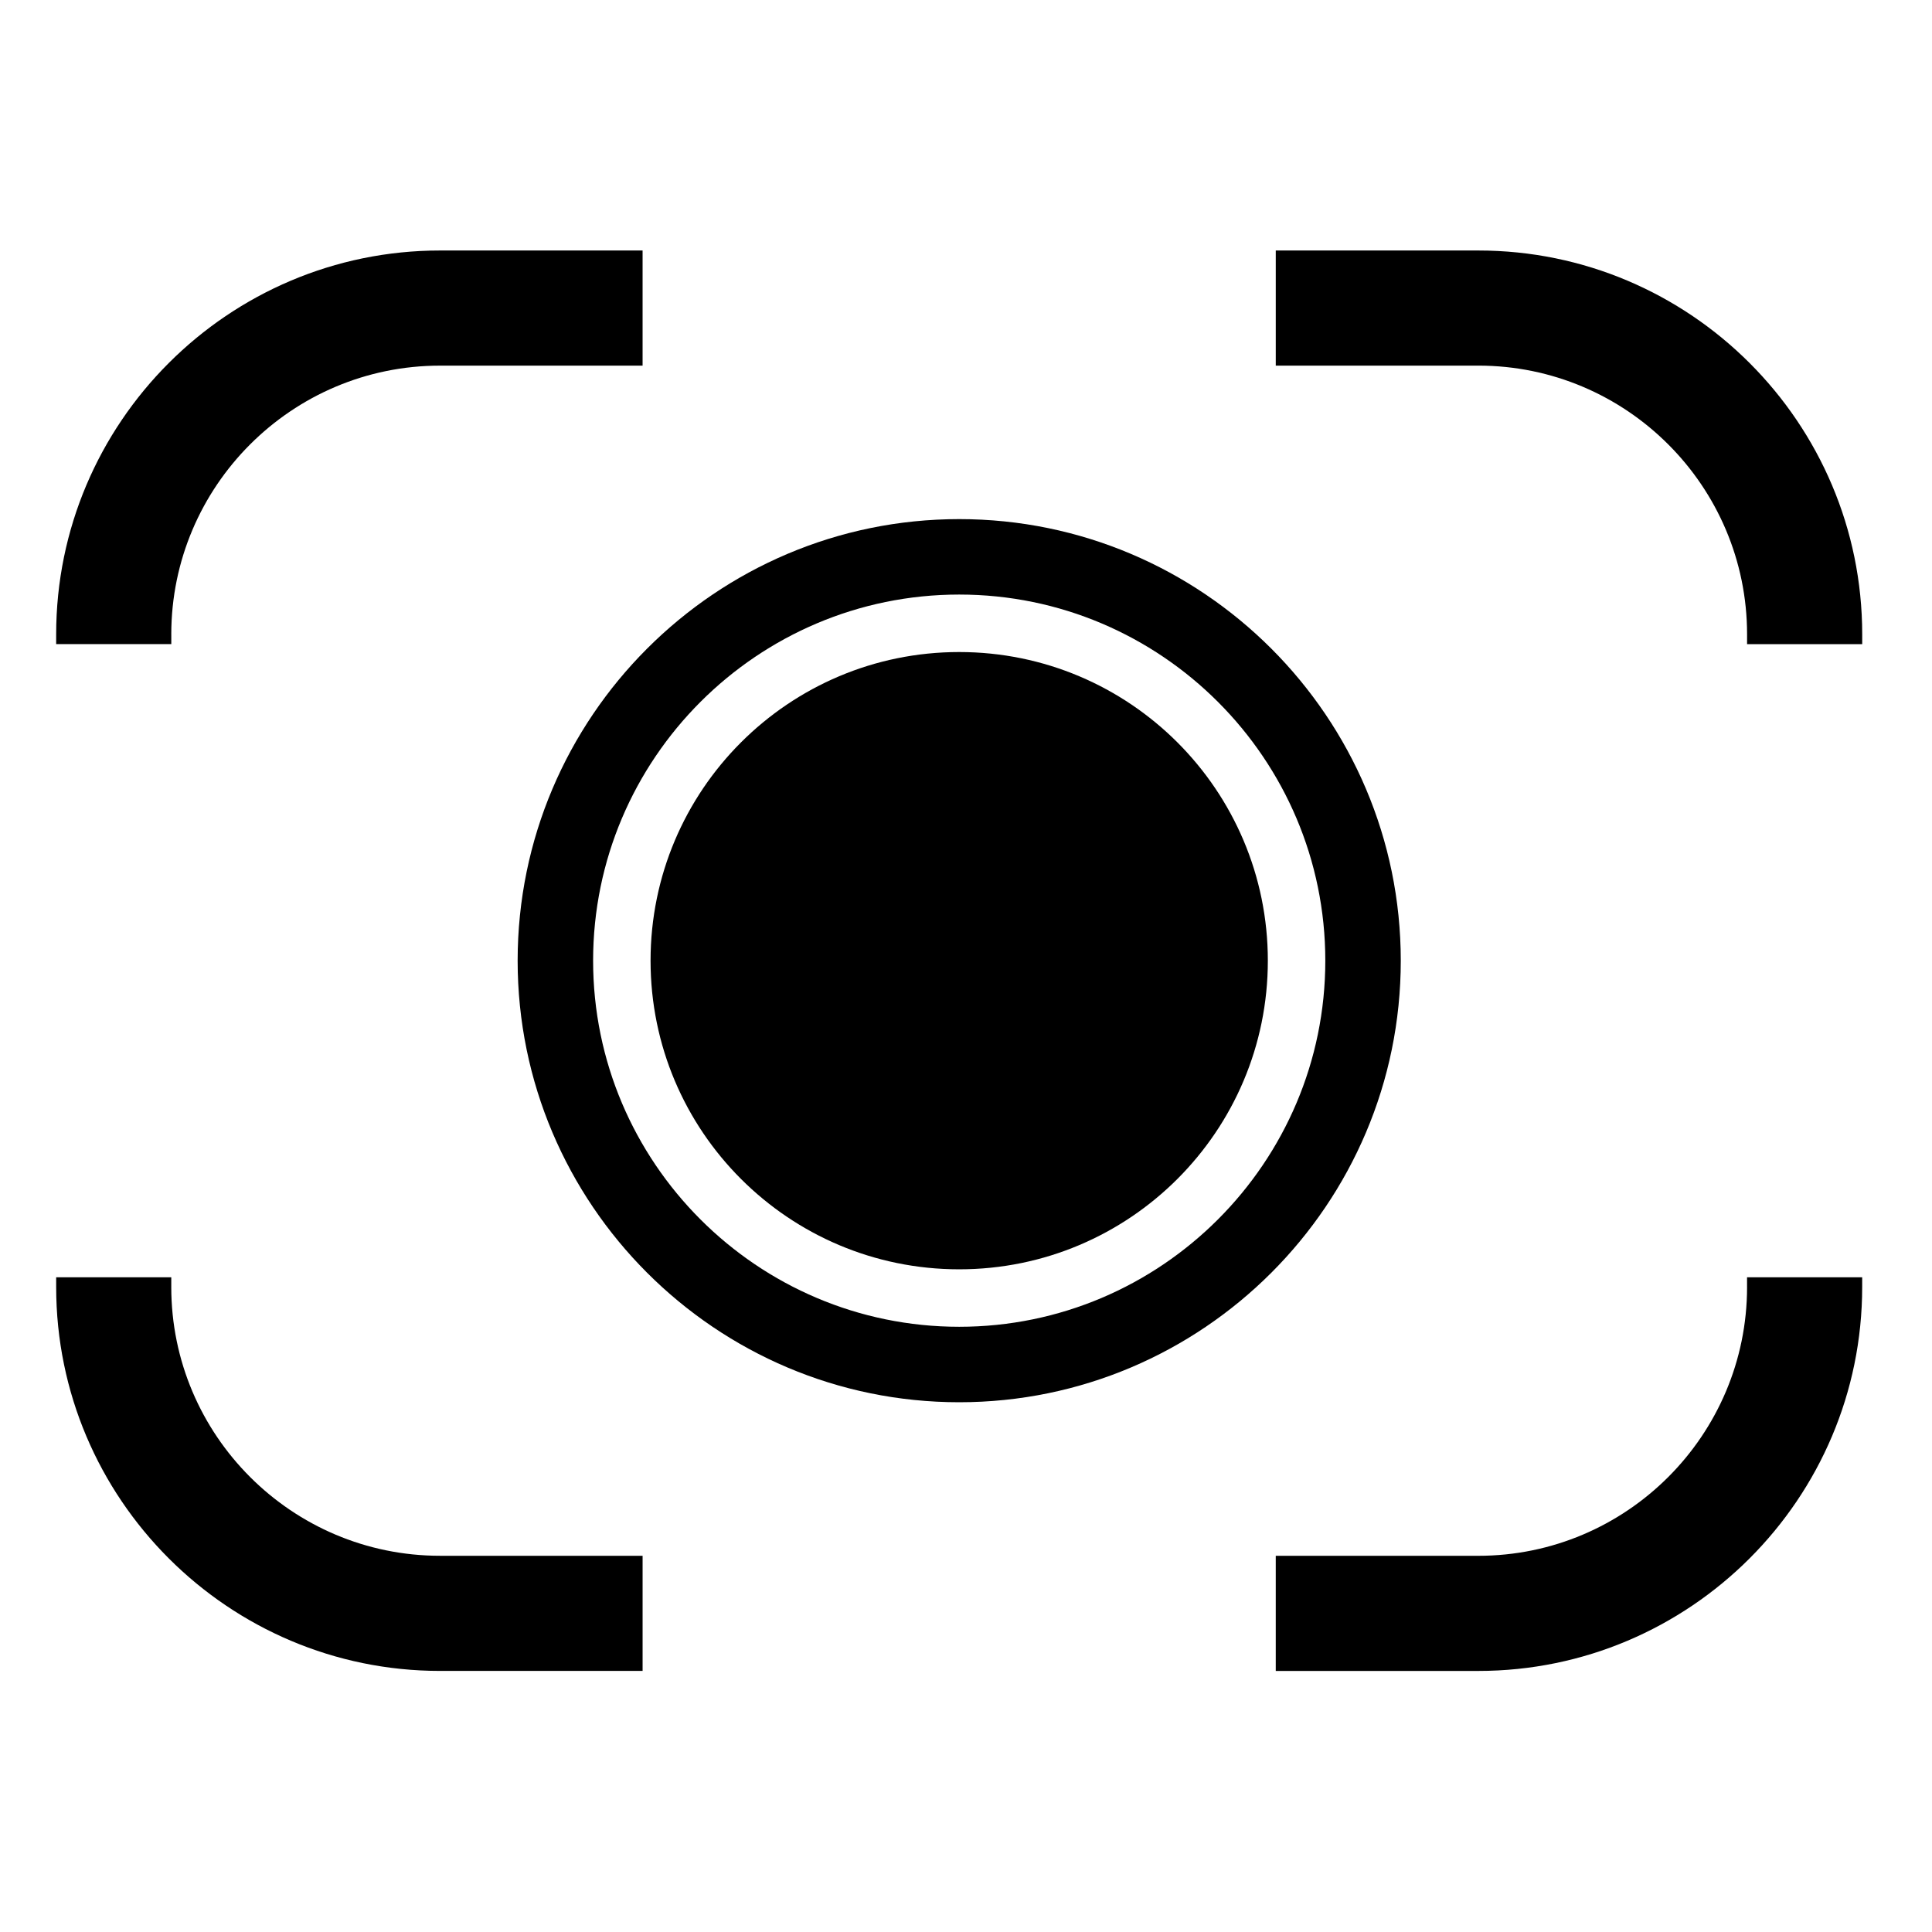
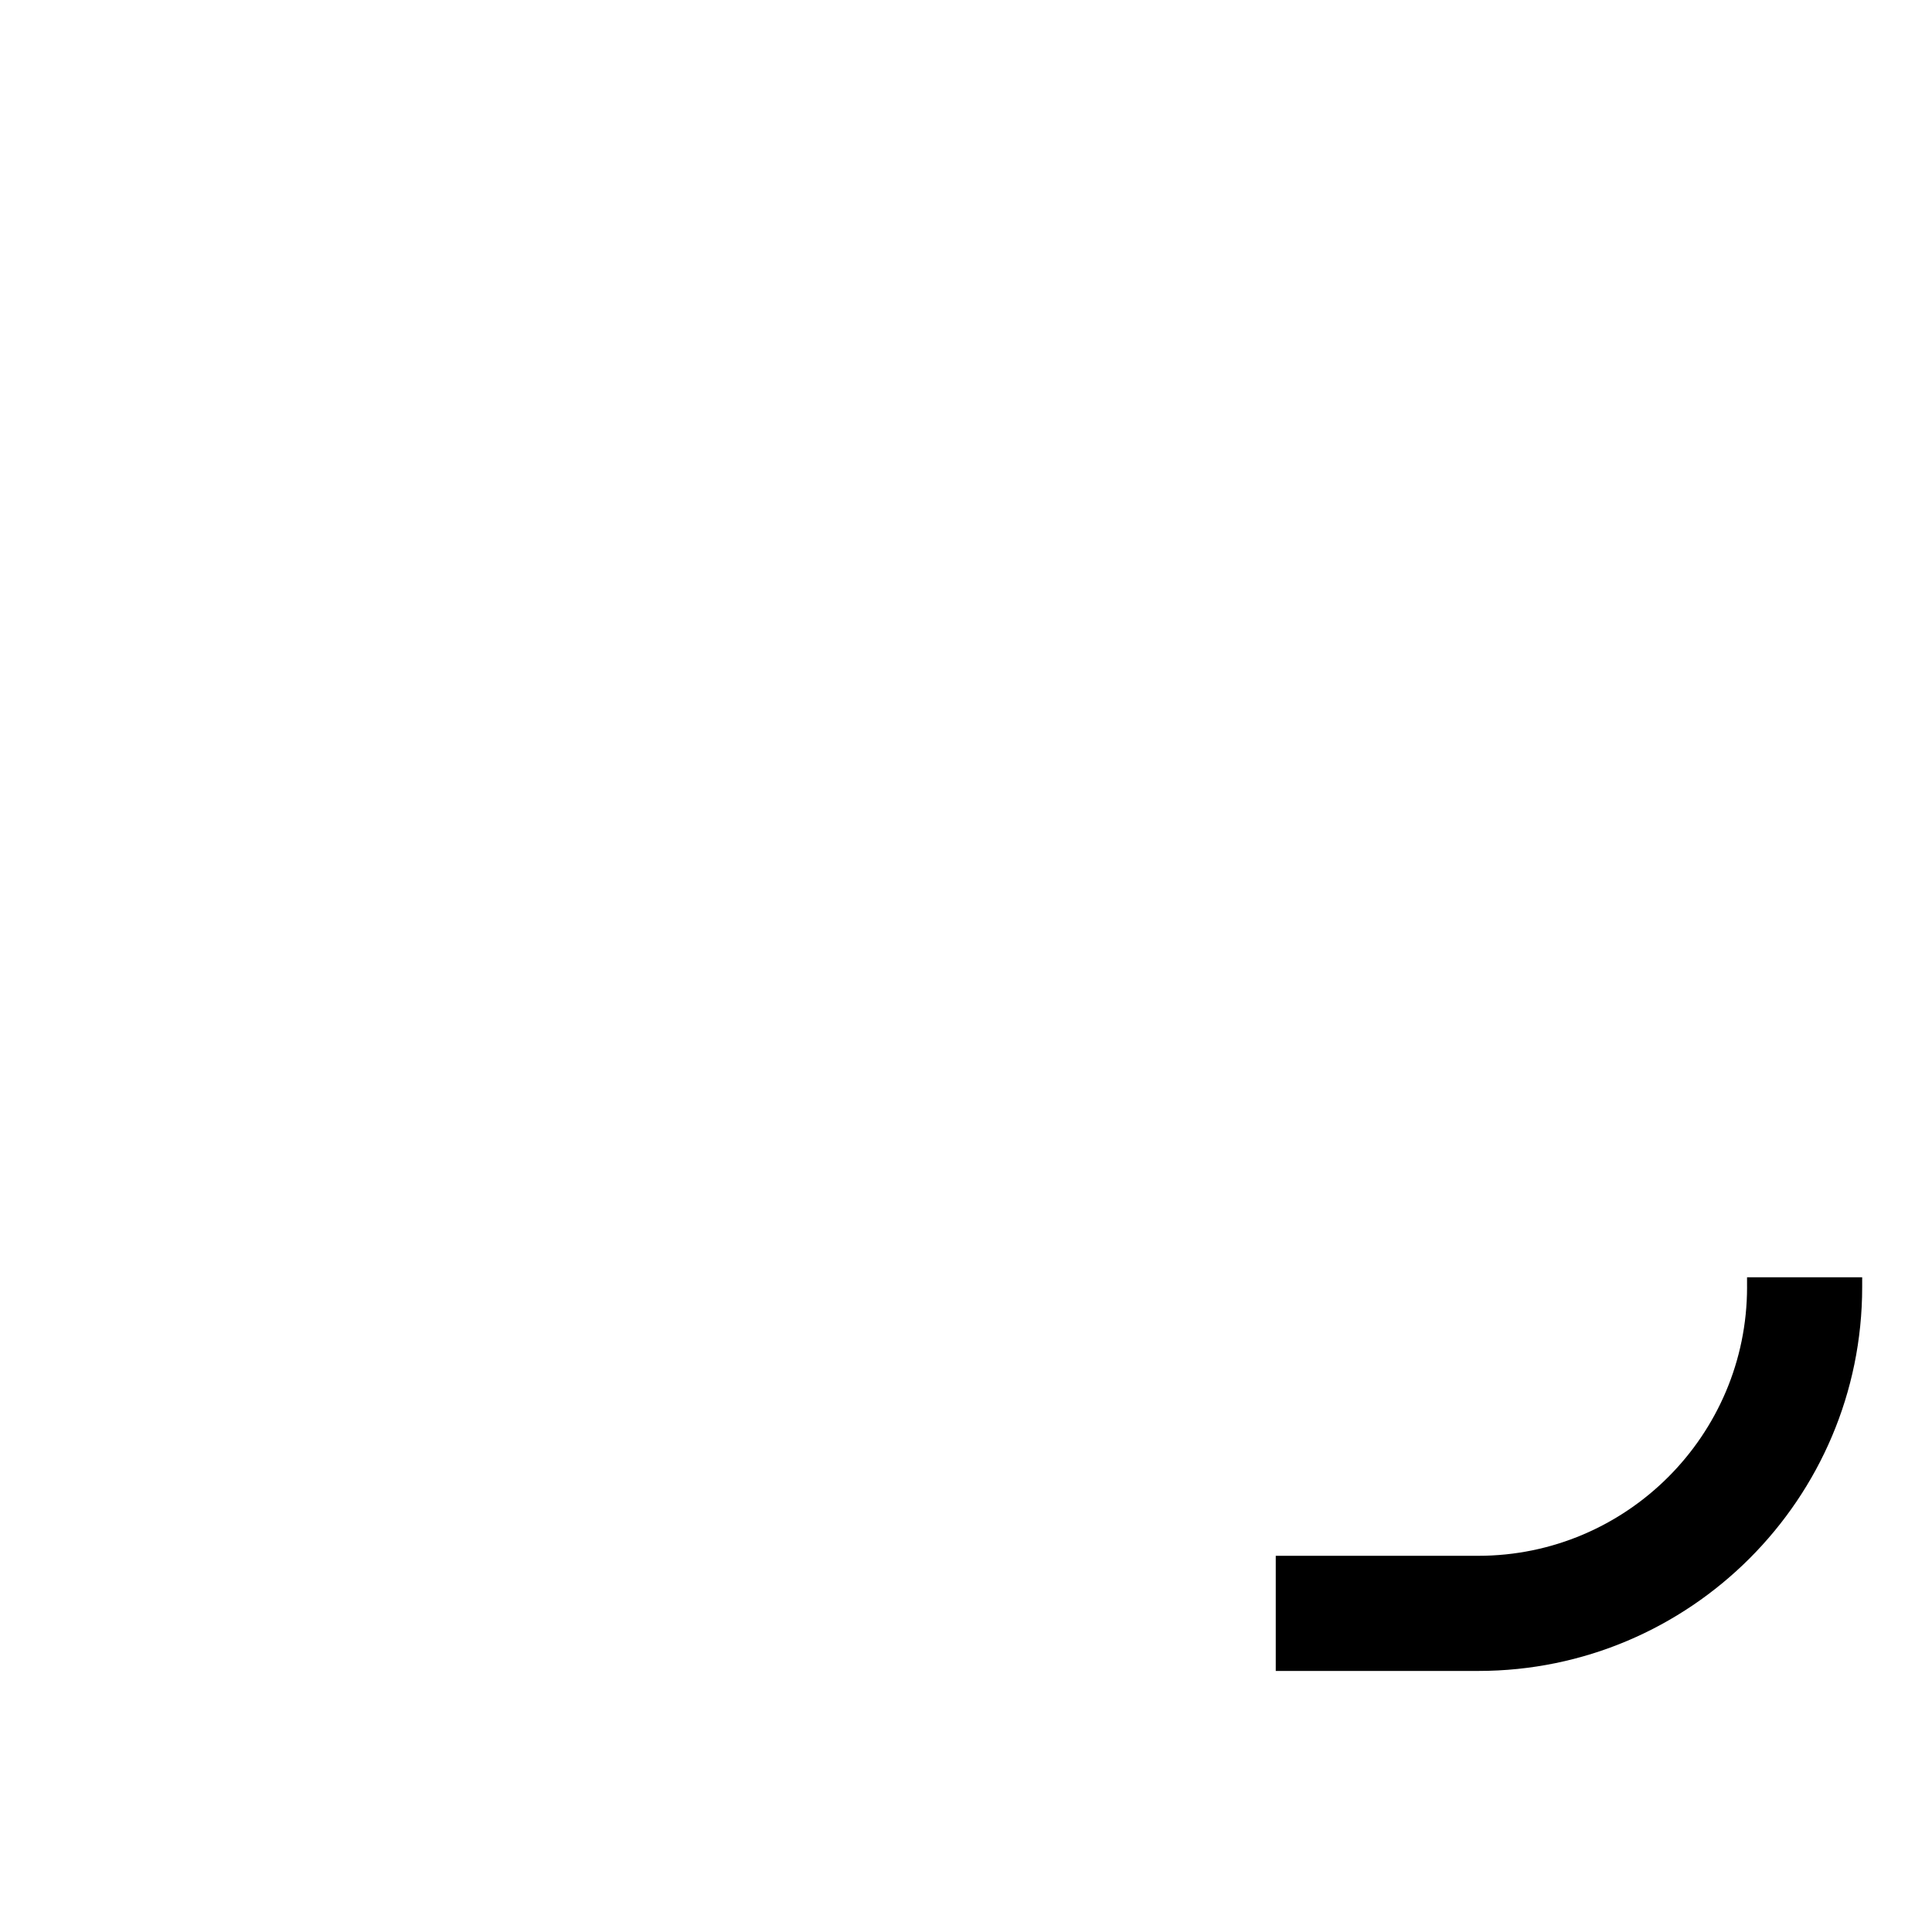
<svg xmlns="http://www.w3.org/2000/svg" fill="#000000" width="800px" height="800px" version="1.1" viewBox="144 144 512 512">
  <g>
-     <path d="m398.2 281.57c-64.527 0-117.02 52.496-117.02 117.02 0 64.527 52.492 117.02 117.02 117.02 64.527 0 117.02-52.496 117.02-117.02-0.004-64.523-52.496-117.02-117.02-117.02zm0 214.04c-53.5 0-97.02-43.527-97.02-97.023s43.52-97.023 97.02-97.023 97.02 43.527 97.02 97.023c0 53.492-43.52 97.023-97.02 97.023z" />
-     <path d="m479.99 398.59c0 45.172-36.617 81.793-81.793 81.793-45.172 0-81.793-36.621-81.793-81.793 0-45.176 36.621-81.793 81.793-81.793 45.176 0 81.793 36.617 81.793 81.793" />
-     <path d="m535.77 210.38h-53.68v30.512h53.68c39.277 0 71.223 31.953 71.223 71.223v2.586h30.512v-2.586c0-56.094-45.641-101.73-101.73-101.73z" />
-     <path d="m189.39 312.12c0-39.273 31.953-71.223 71.223-71.223h53.68v-30.512h-53.68c-56.09 0-101.73 45.641-101.73 101.73v2.586h30.512v-2.582z" />
-     <path d="m189.39 485.08v-2.59h-30.504v2.59c0 56.094 45.645 101.73 101.73 101.73h53.68v-30.512h-53.684c-39.27 0-71.223-31.949-71.223-71.219z" />
    <path d="m606.99 485.08c0 39.273-31.945 71.223-71.223 71.223h-53.68v30.512h53.68c56.094 0 101.73-45.641 101.73-101.73v-2.59h-30.512v2.586z" />
  </g>
</svg>